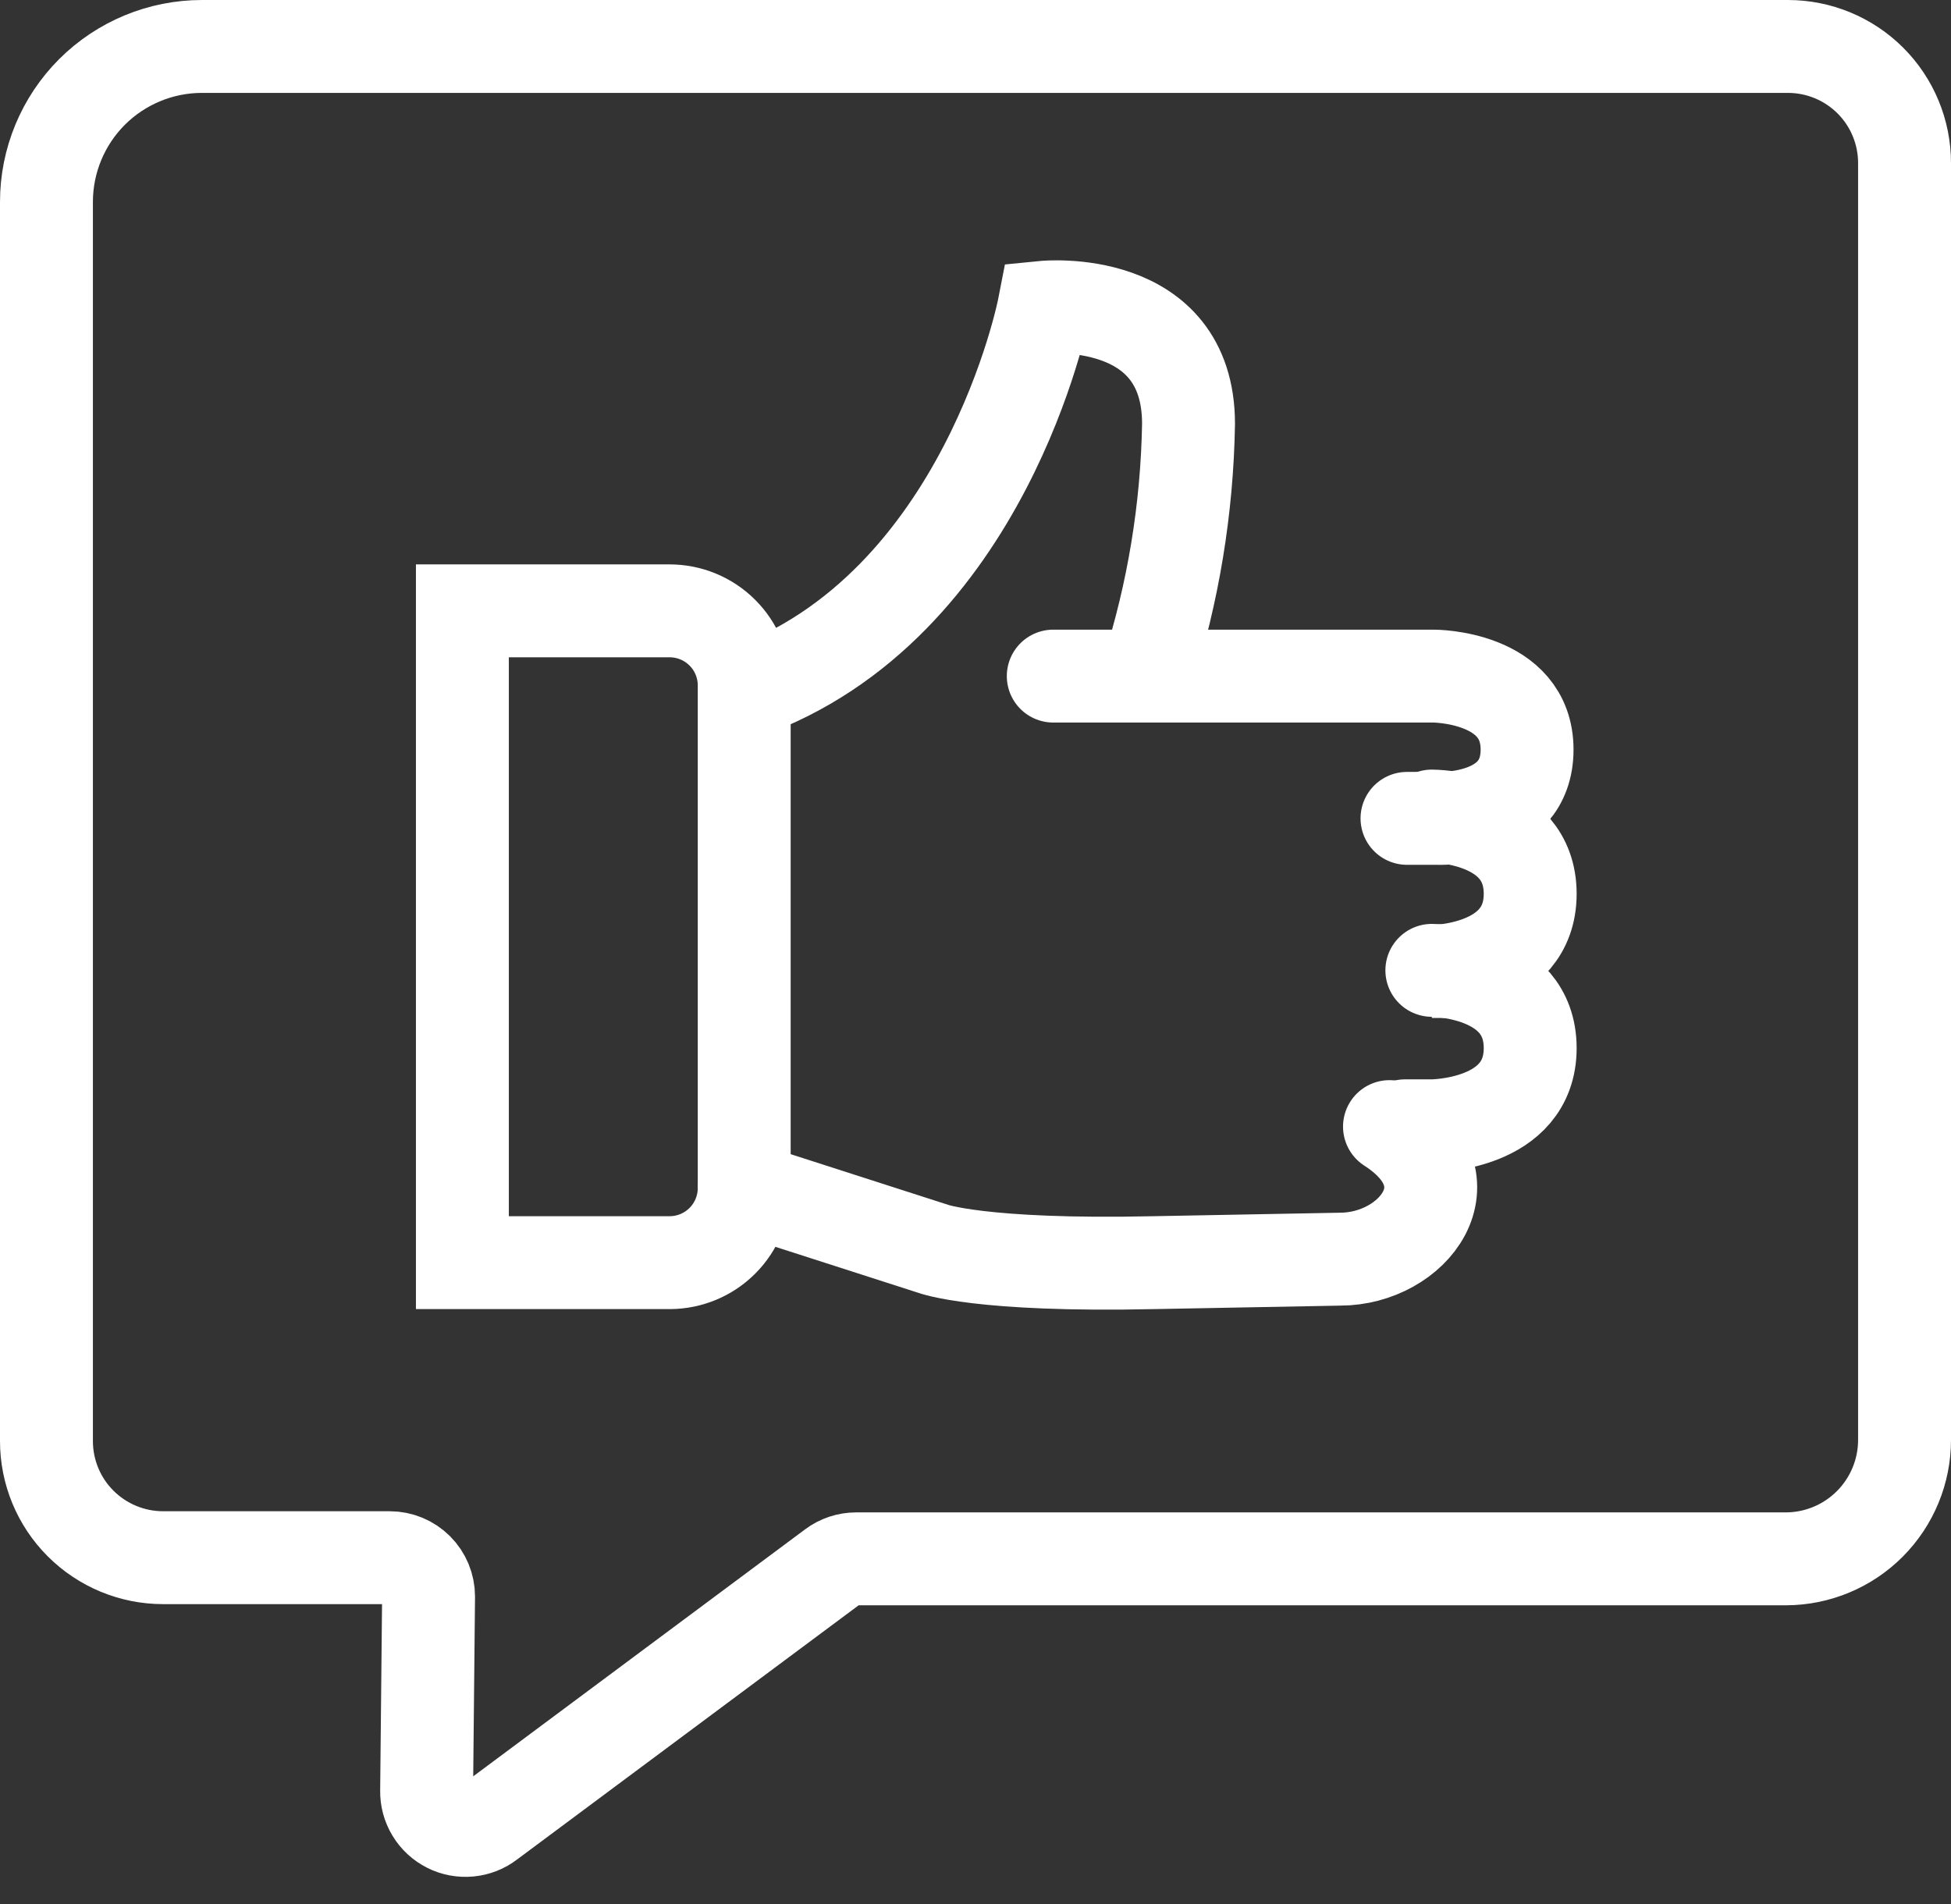
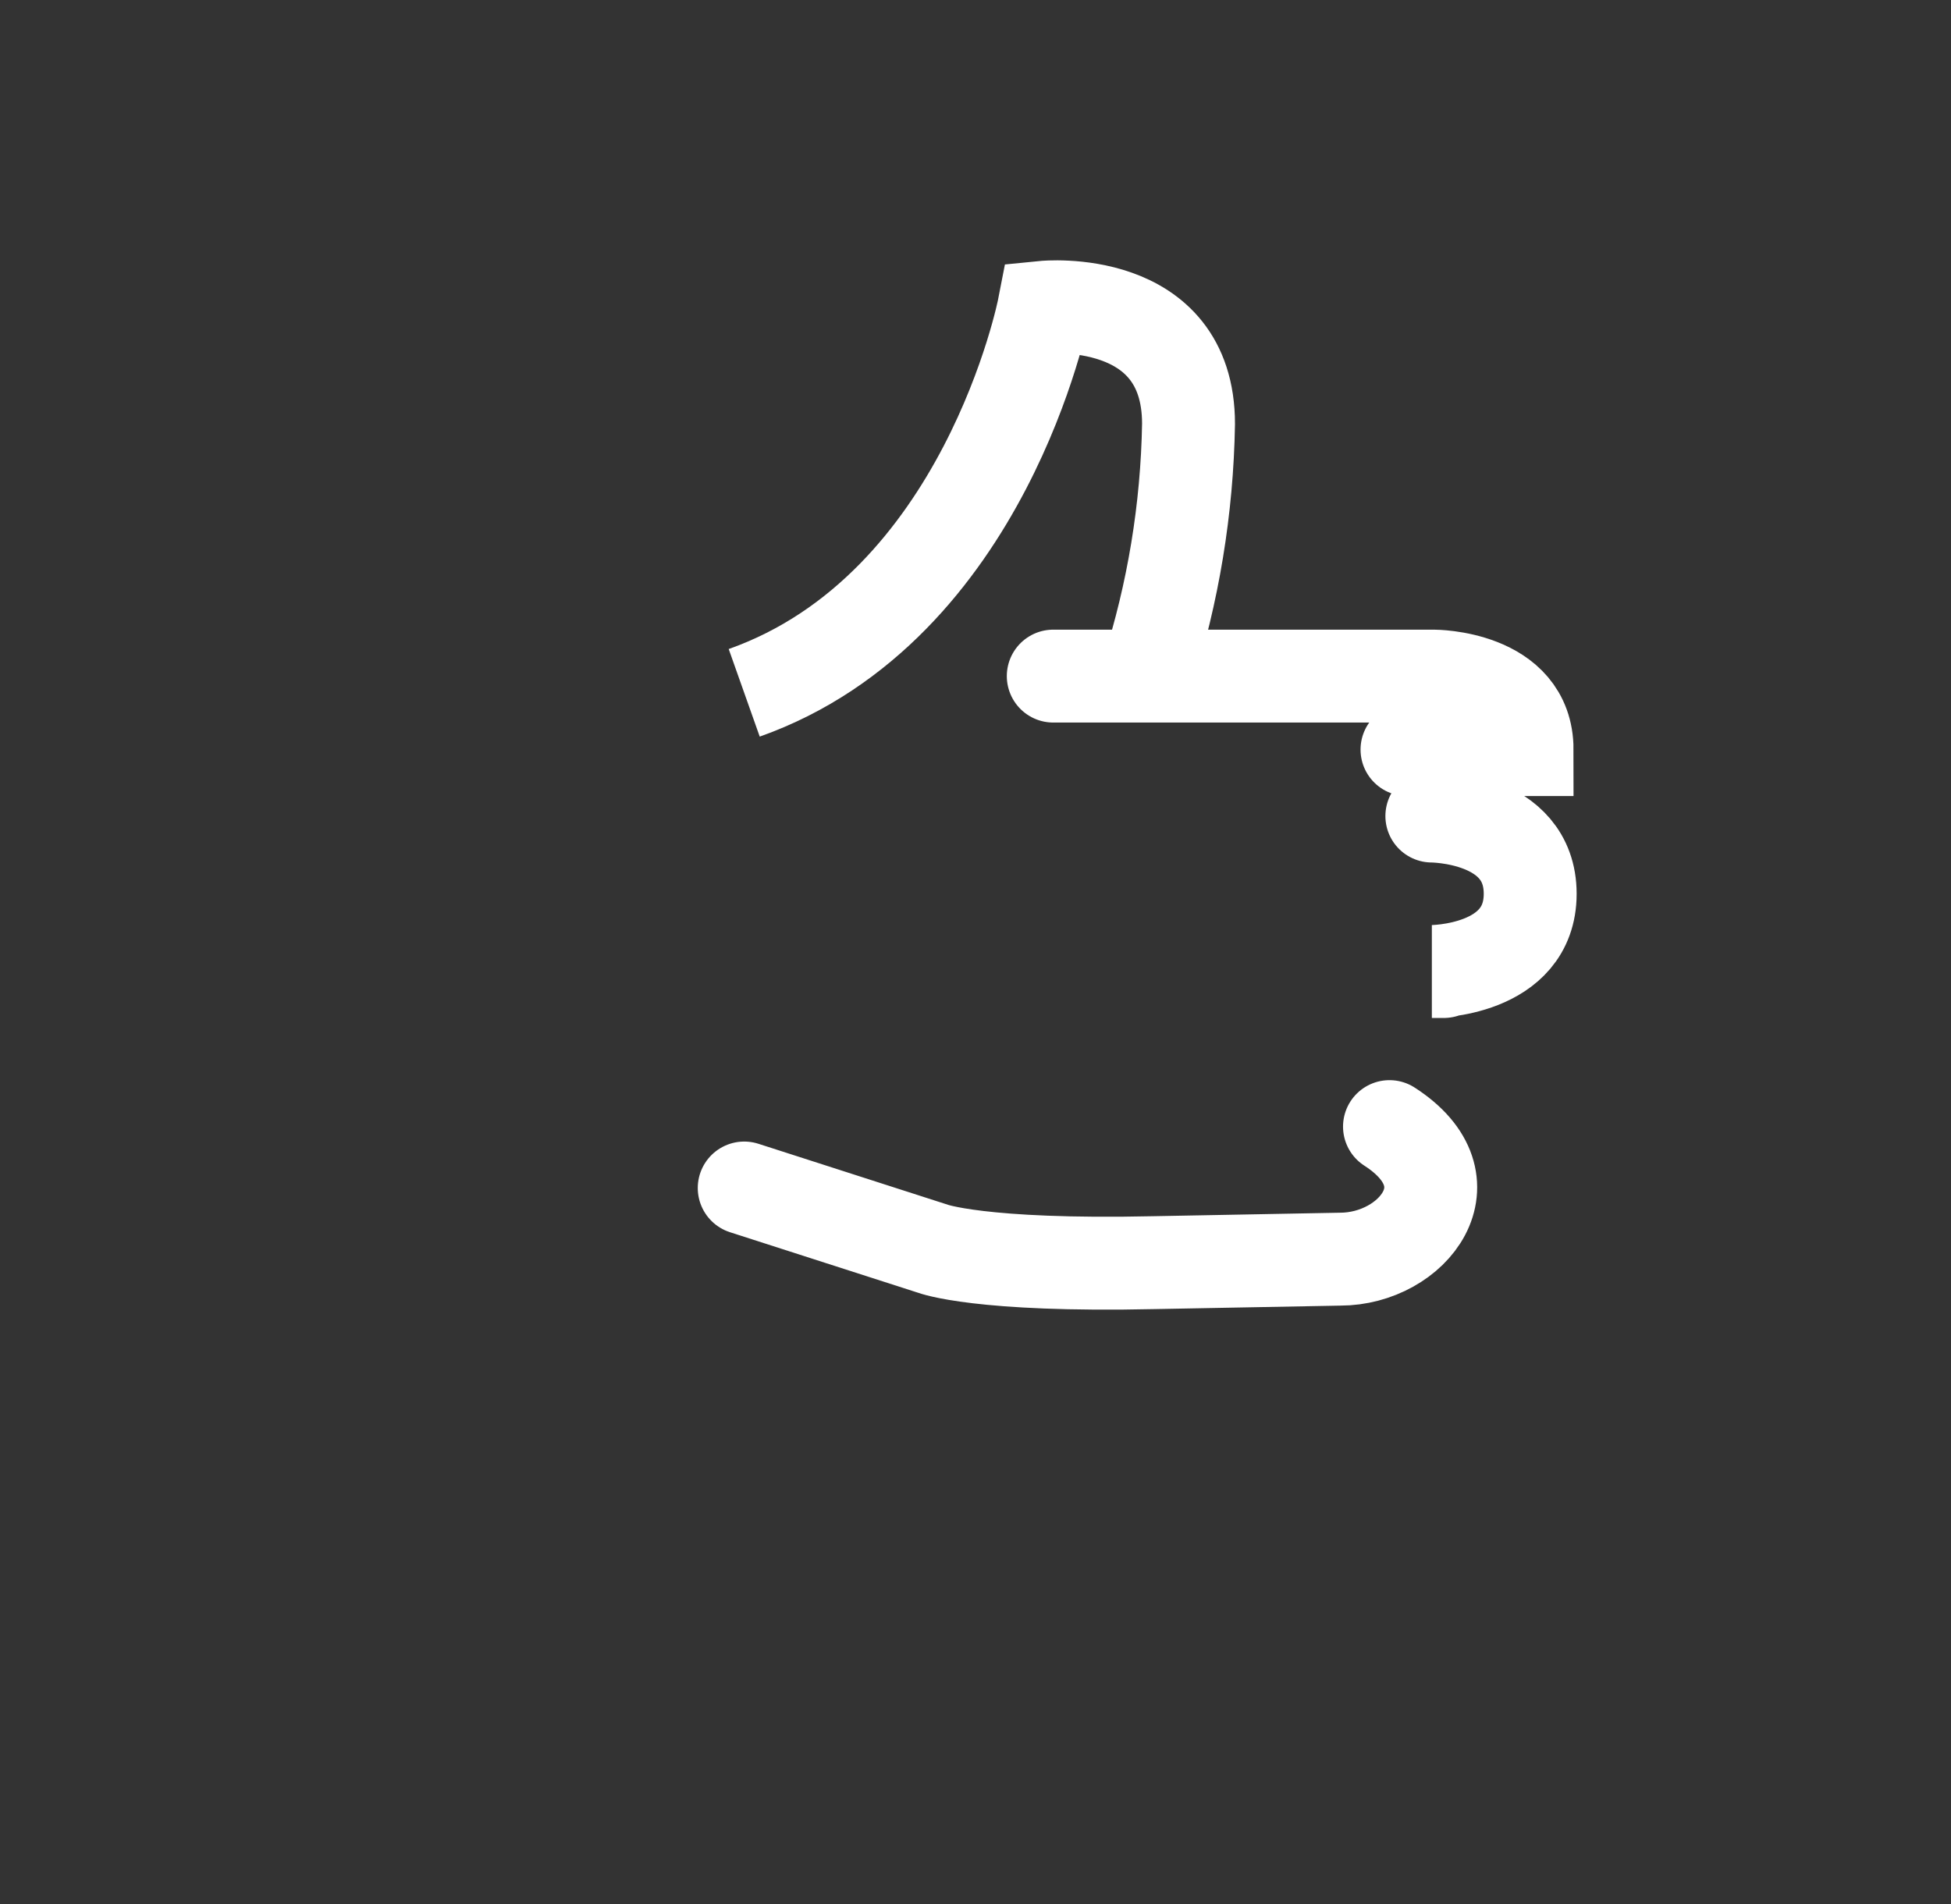
<svg xmlns="http://www.w3.org/2000/svg" width="42" height="41" viewBox="0 0 42 41" fill="none">
  <rect x="0" y="0" width="42" height="41" fill="#333333" stroke="none" />
-   <path d="M38.448 33.561H18.431C18.25 33.561 18.074 33.619 17.929 33.728L10.531 39.234C10.406 39.331 10.257 39.389 10.1 39.404C9.943 39.419 9.785 39.39 9.645 39.319C9.504 39.248 9.386 39.139 9.305 39.004C9.223 38.869 9.181 38.714 9.184 38.556L9.226 34.372C9.226 34.15 9.138 33.938 8.981 33.781C8.824 33.624 8.611 33.536 8.389 33.536H3.51C2.845 33.536 2.206 33.271 1.735 32.8C1.264 32.33 1 31.691 1 31.025V4.347C1 3.46 1.353 2.608 1.98 1.98C2.608 1.353 3.46 1 4.347 1H38.489C39.155 1 39.794 1.264 40.265 1.735C40.736 2.206 41 2.845 41 3.51V31C41 31.678 40.731 32.328 40.253 32.808C39.775 33.288 39.125 33.559 38.448 33.561Z" stroke="white" stroke-width="2" />
-   <path d="M9.954 13.151V27.184H14.423C14.847 27.182 15.254 27.012 15.553 26.711C15.853 26.41 16.021 26.002 16.021 25.577V14.757C16.021 14.331 15.852 13.922 15.55 13.621C15.249 13.32 14.84 13.151 14.414 13.151H9.954Z" stroke="white" stroke-width="2" />
  <path d="M24.699 14.506C25.257 12.766 25.555 10.953 25.586 9.126C25.586 6.305 22.473 6.615 22.473 6.615C22.473 6.615 21.218 13.075 16.021 14.916" stroke="white" stroke-width="2" />
-   <path d="M22.674 14.556H30.866C30.866 14.556 32.874 14.556 32.874 16.138C32.874 17.72 30.916 17.619 30.916 17.619H30.289" stroke="white" stroke-width="2" stroke-linecap="round" />
+   <path d="M22.674 14.556H30.866C30.866 14.556 32.874 14.556 32.874 16.138H30.289" stroke="white" stroke-width="2" stroke-linecap="round" />
  <path d="M31.084 20.916H30.824C30.824 20.916 32.941 20.916 32.941 19.243C32.941 17.569 30.824 17.569 30.824 17.569" stroke="white" stroke-width="2" stroke-linecap="round" />
-   <path d="M30.247 24.238H30.824C30.824 24.238 32.941 24.238 32.941 22.565C32.941 20.891 30.824 20.891 30.824 20.891" stroke="white" stroke-width="2" stroke-linecap="round" />
  <path d="M16.021 25.577L20.079 26.883C20.079 26.883 21.084 27.268 24.849 27.184L28.849 27.109C30.414 27.109 31.745 25.435 29.912 24.255" stroke="white" stroke-width="2" stroke-linecap="round" />
</svg>